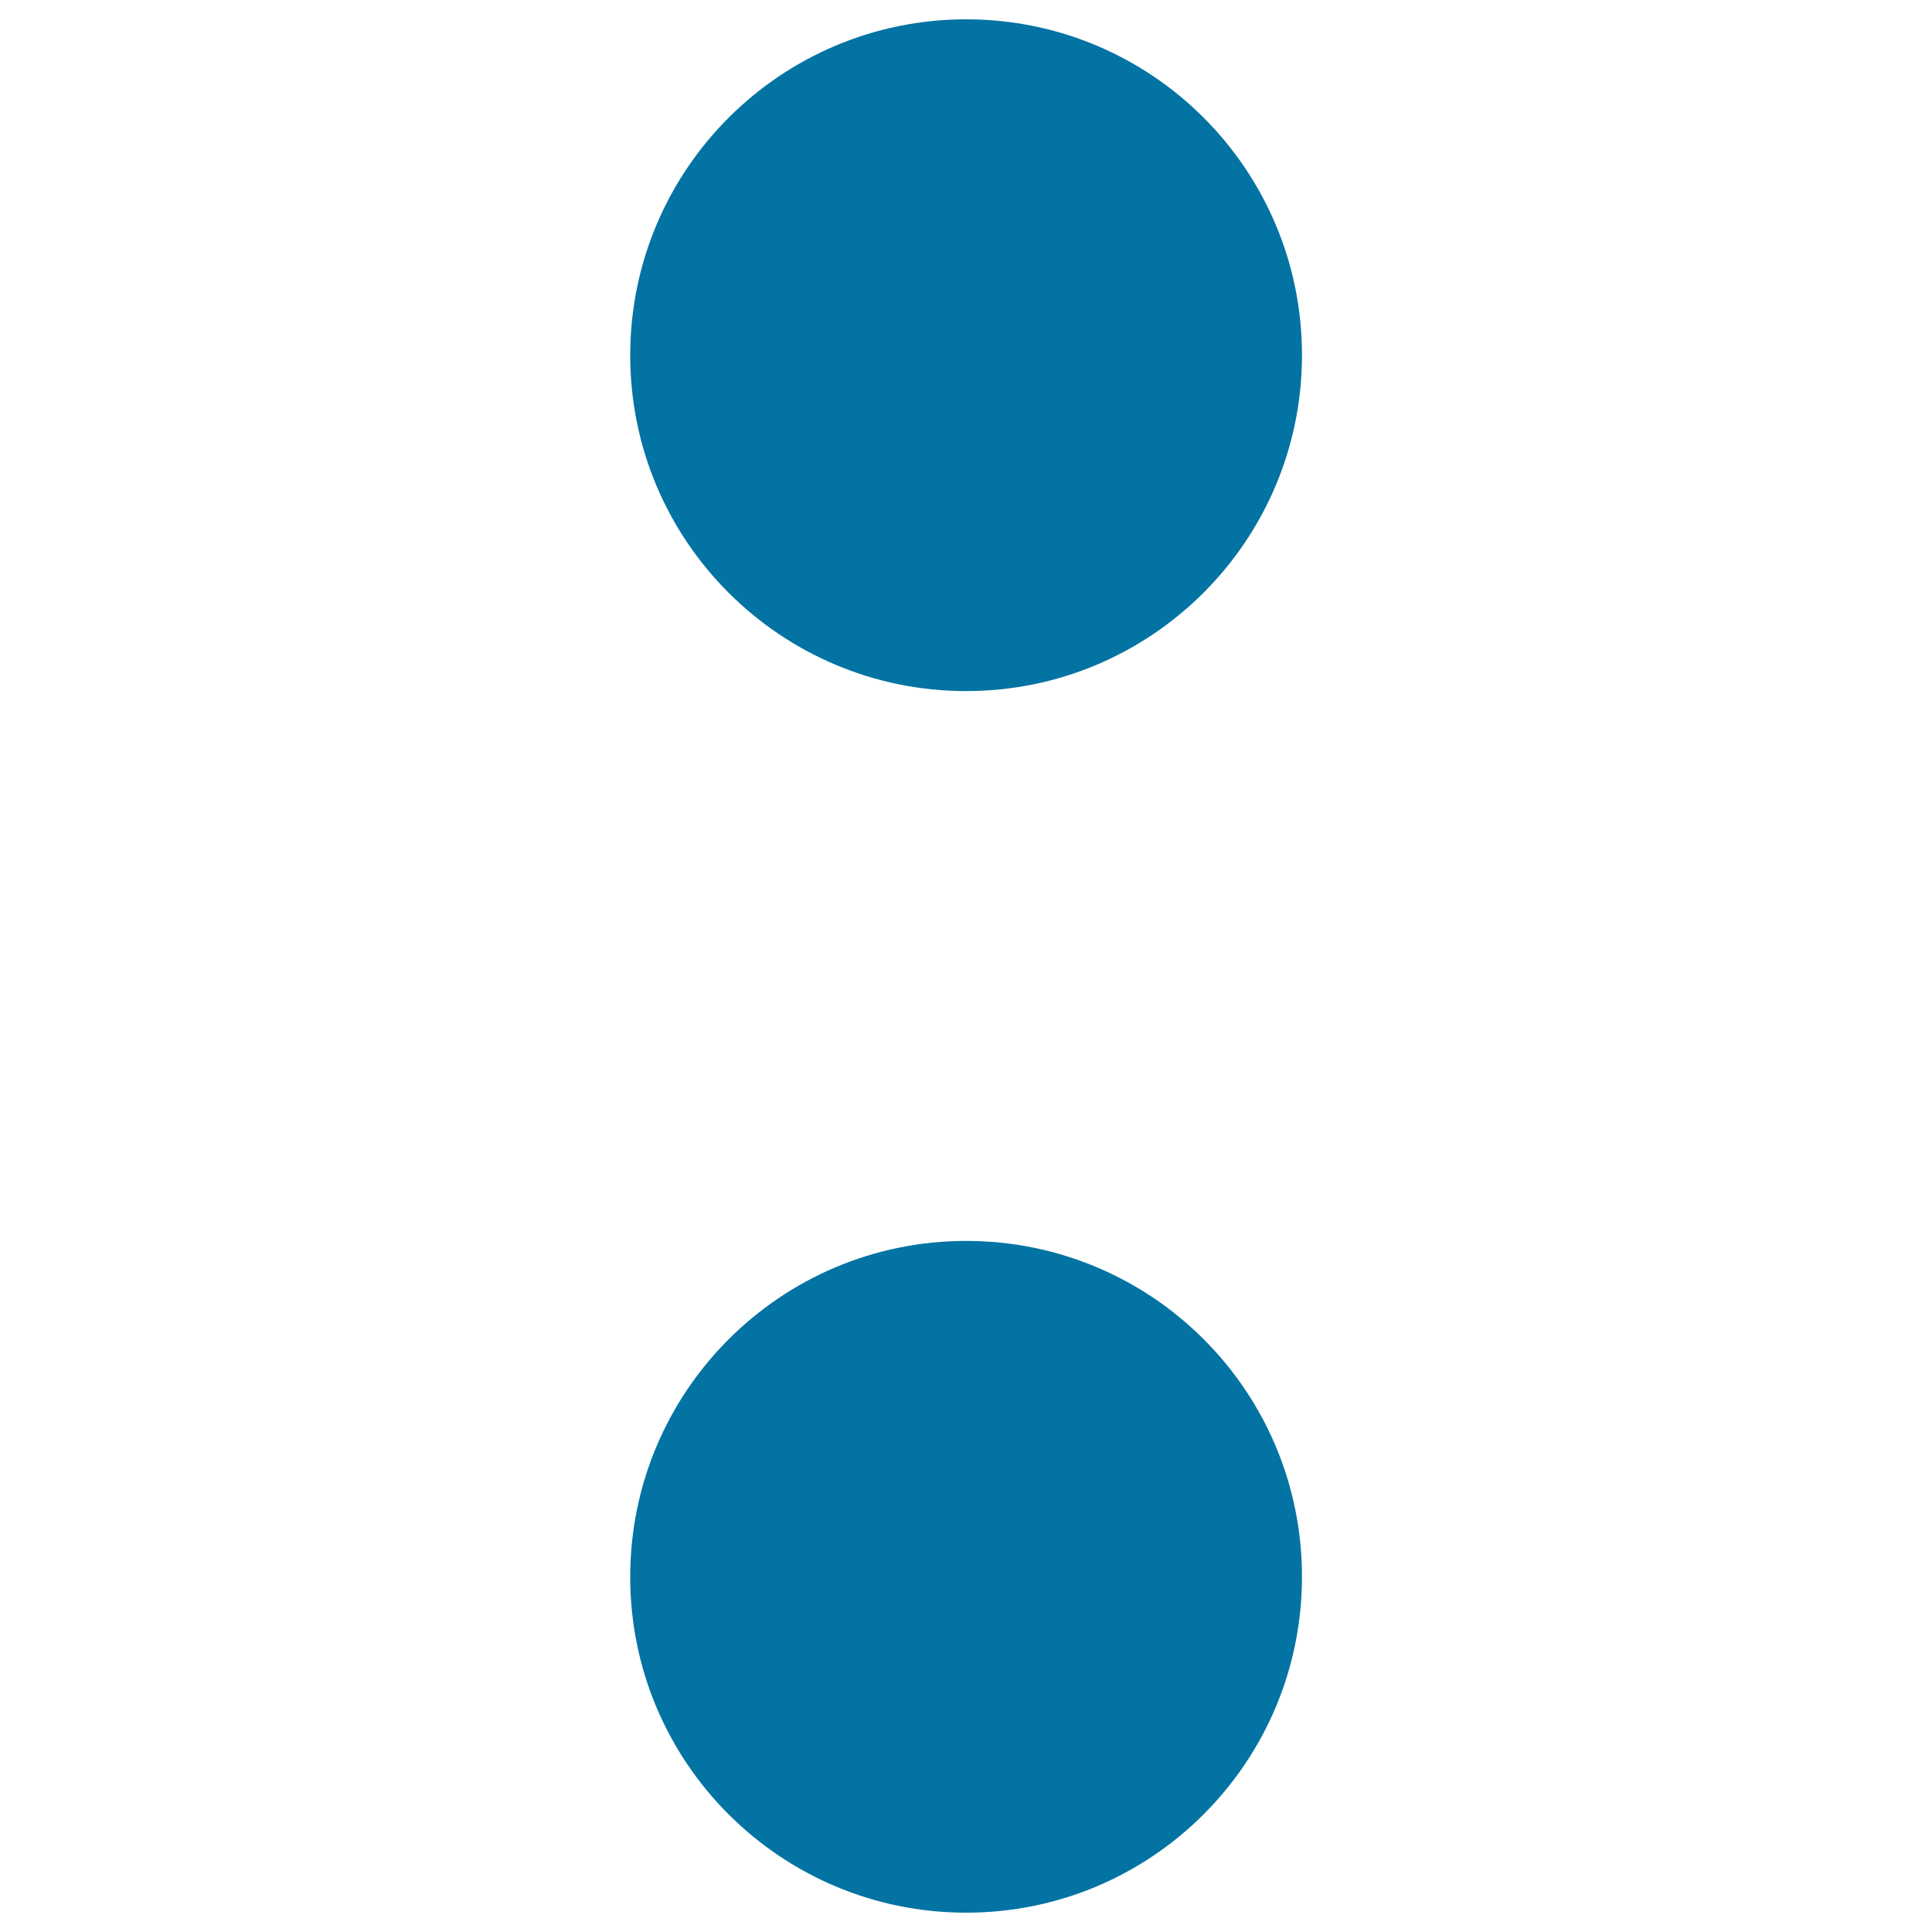
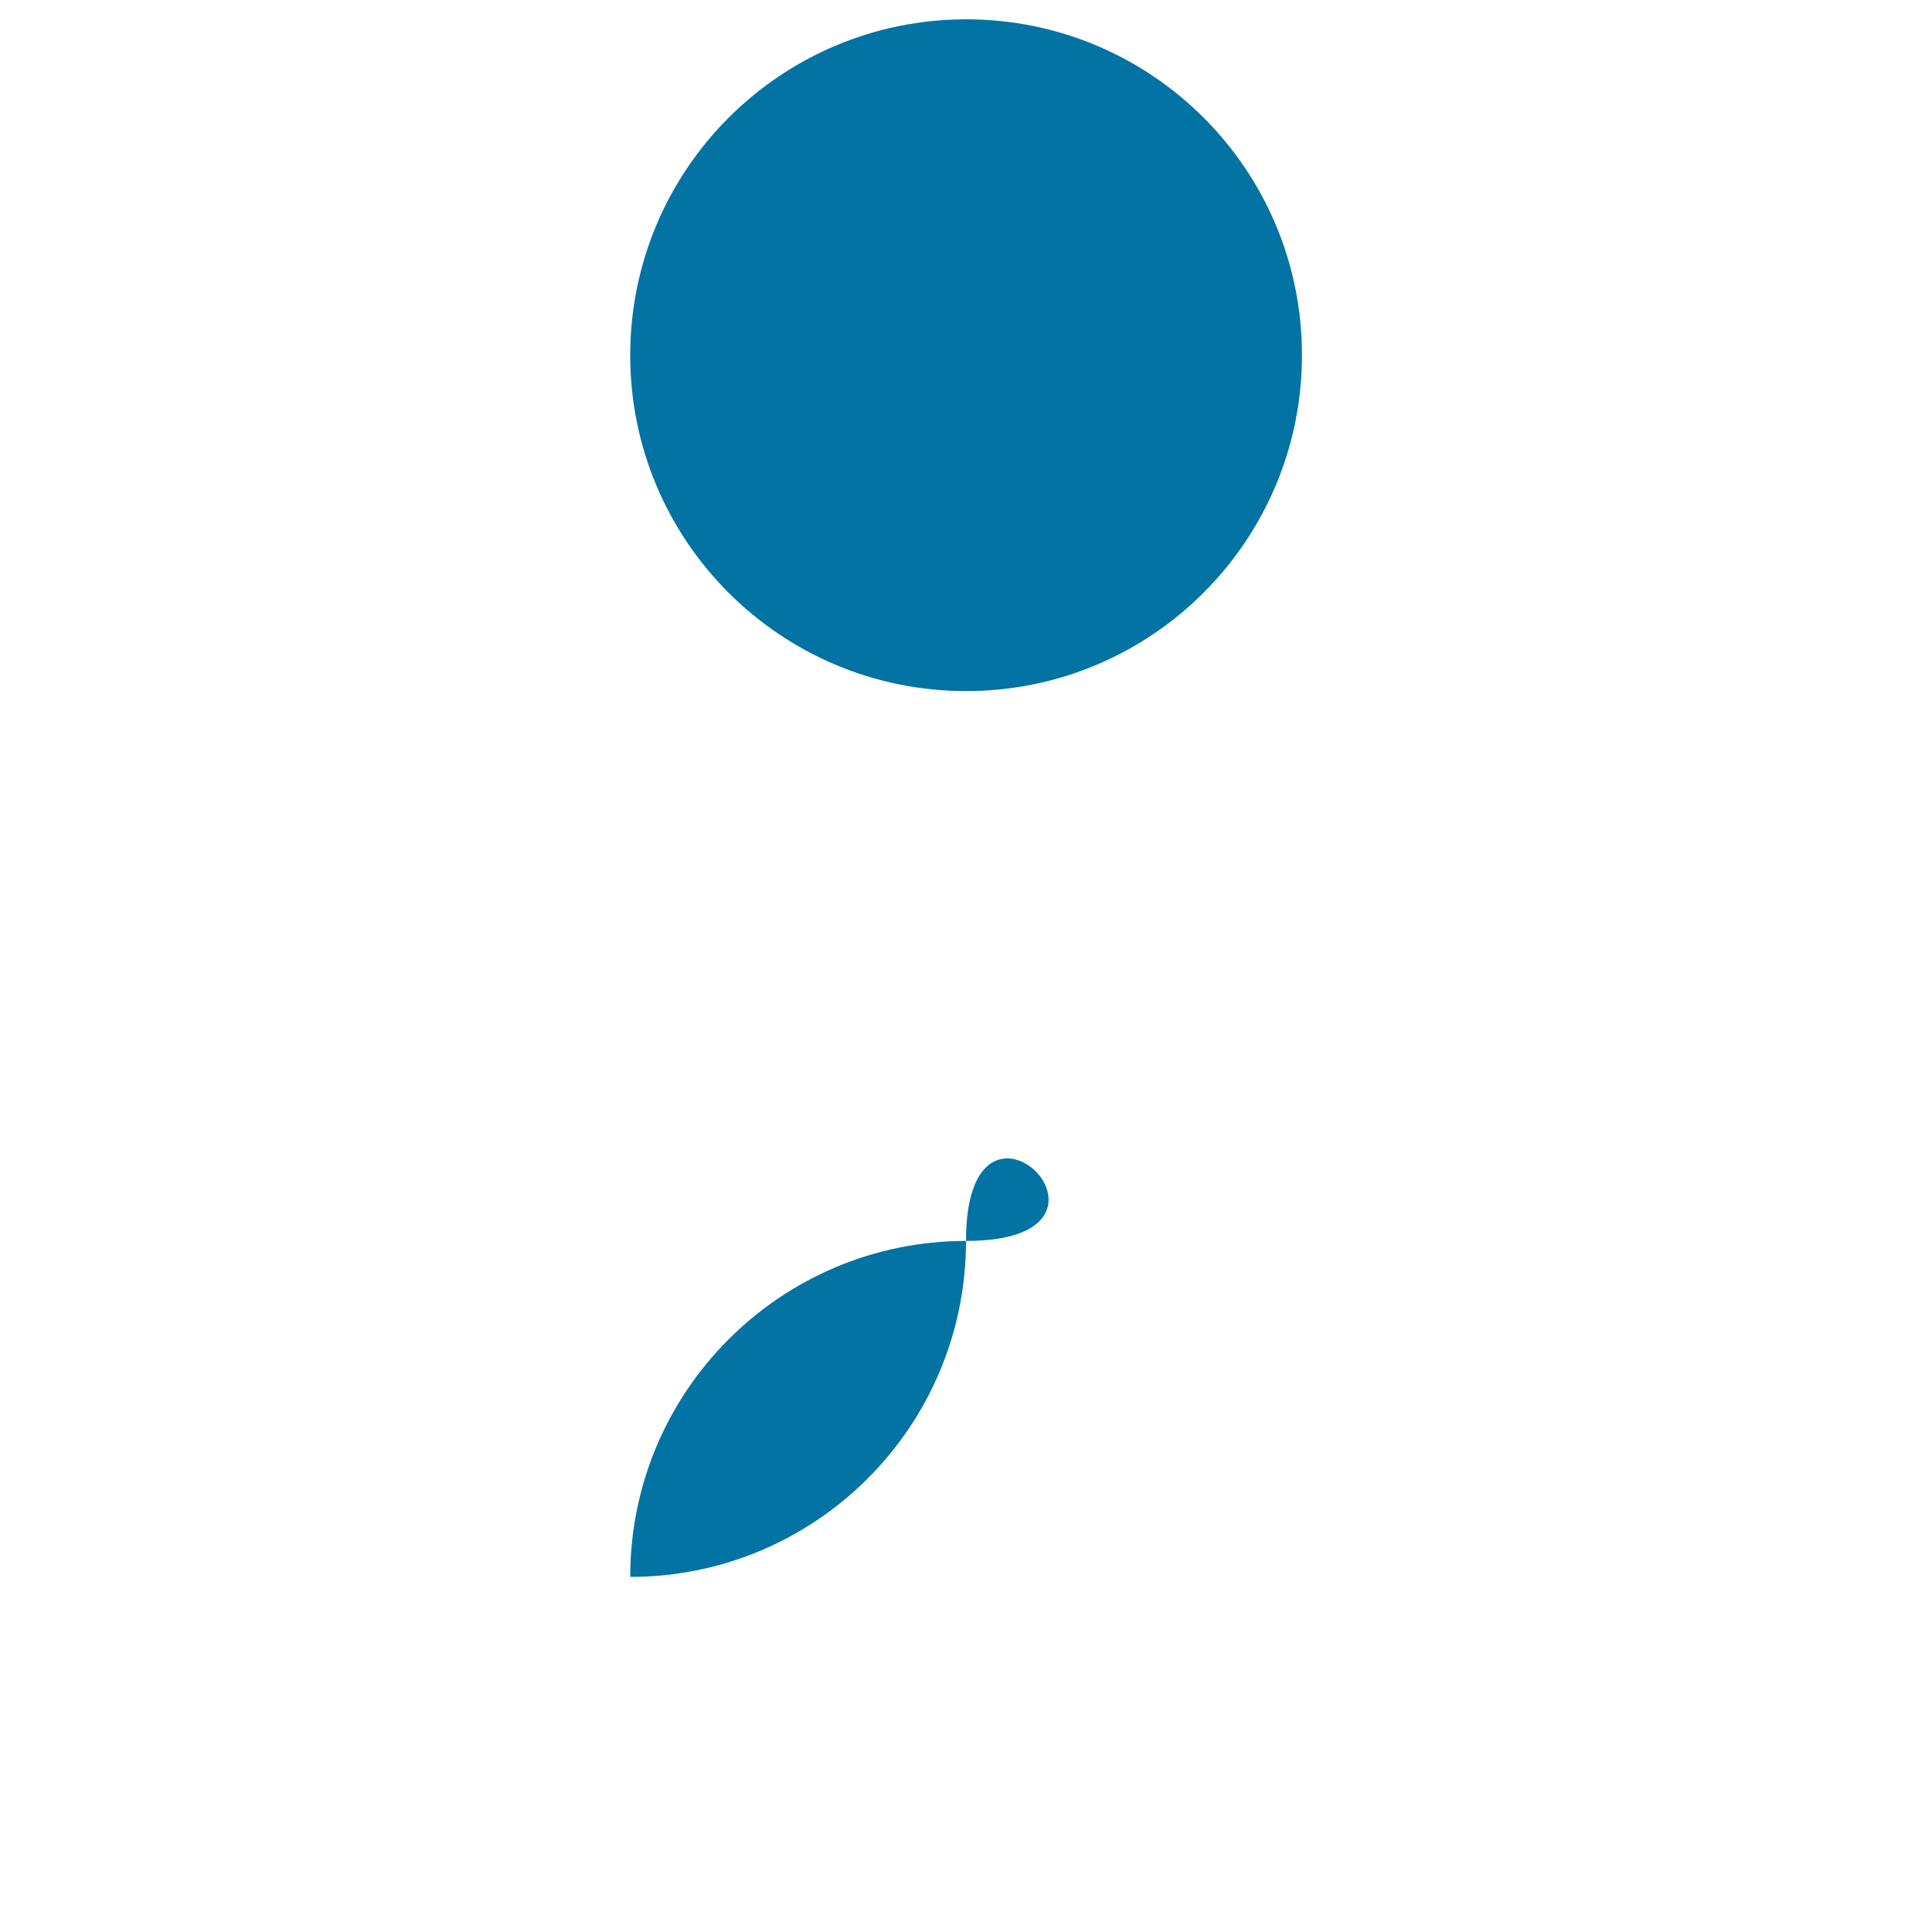
<svg xmlns="http://www.w3.org/2000/svg" viewBox="0 0 1000 1000" style="fill:#0273a2">
  <title>Dots two vertical SVG icon</title>
  <g>
-     <path d="M500.1,357.7c96,0,173.8-77.9,173.8-173.9S596.1,10,500.1,10c-96,0-173.9,77.8-173.9,173.9S404.1,357.7,500.1,357.7L500.1,357.7z M500.1,642.3c-96,0-173.9,77.8-173.9,173.9S404.1,990,500.1,990c96,0,173.8-77.8,173.8-173.9S596.1,642.3,500.1,642.3z" />
+     <path d="M500.1,357.7c96,0,173.8-77.9,173.8-173.9S596.1,10,500.1,10c-96,0-173.9,77.8-173.9,173.9S404.1,357.7,500.1,357.7L500.1,357.7z M500.1,642.3c-96,0-173.9,77.8-173.9,173.9c96,0,173.8-77.8,173.8-173.9S596.1,642.3,500.1,642.3z" />
  </g>
</svg>